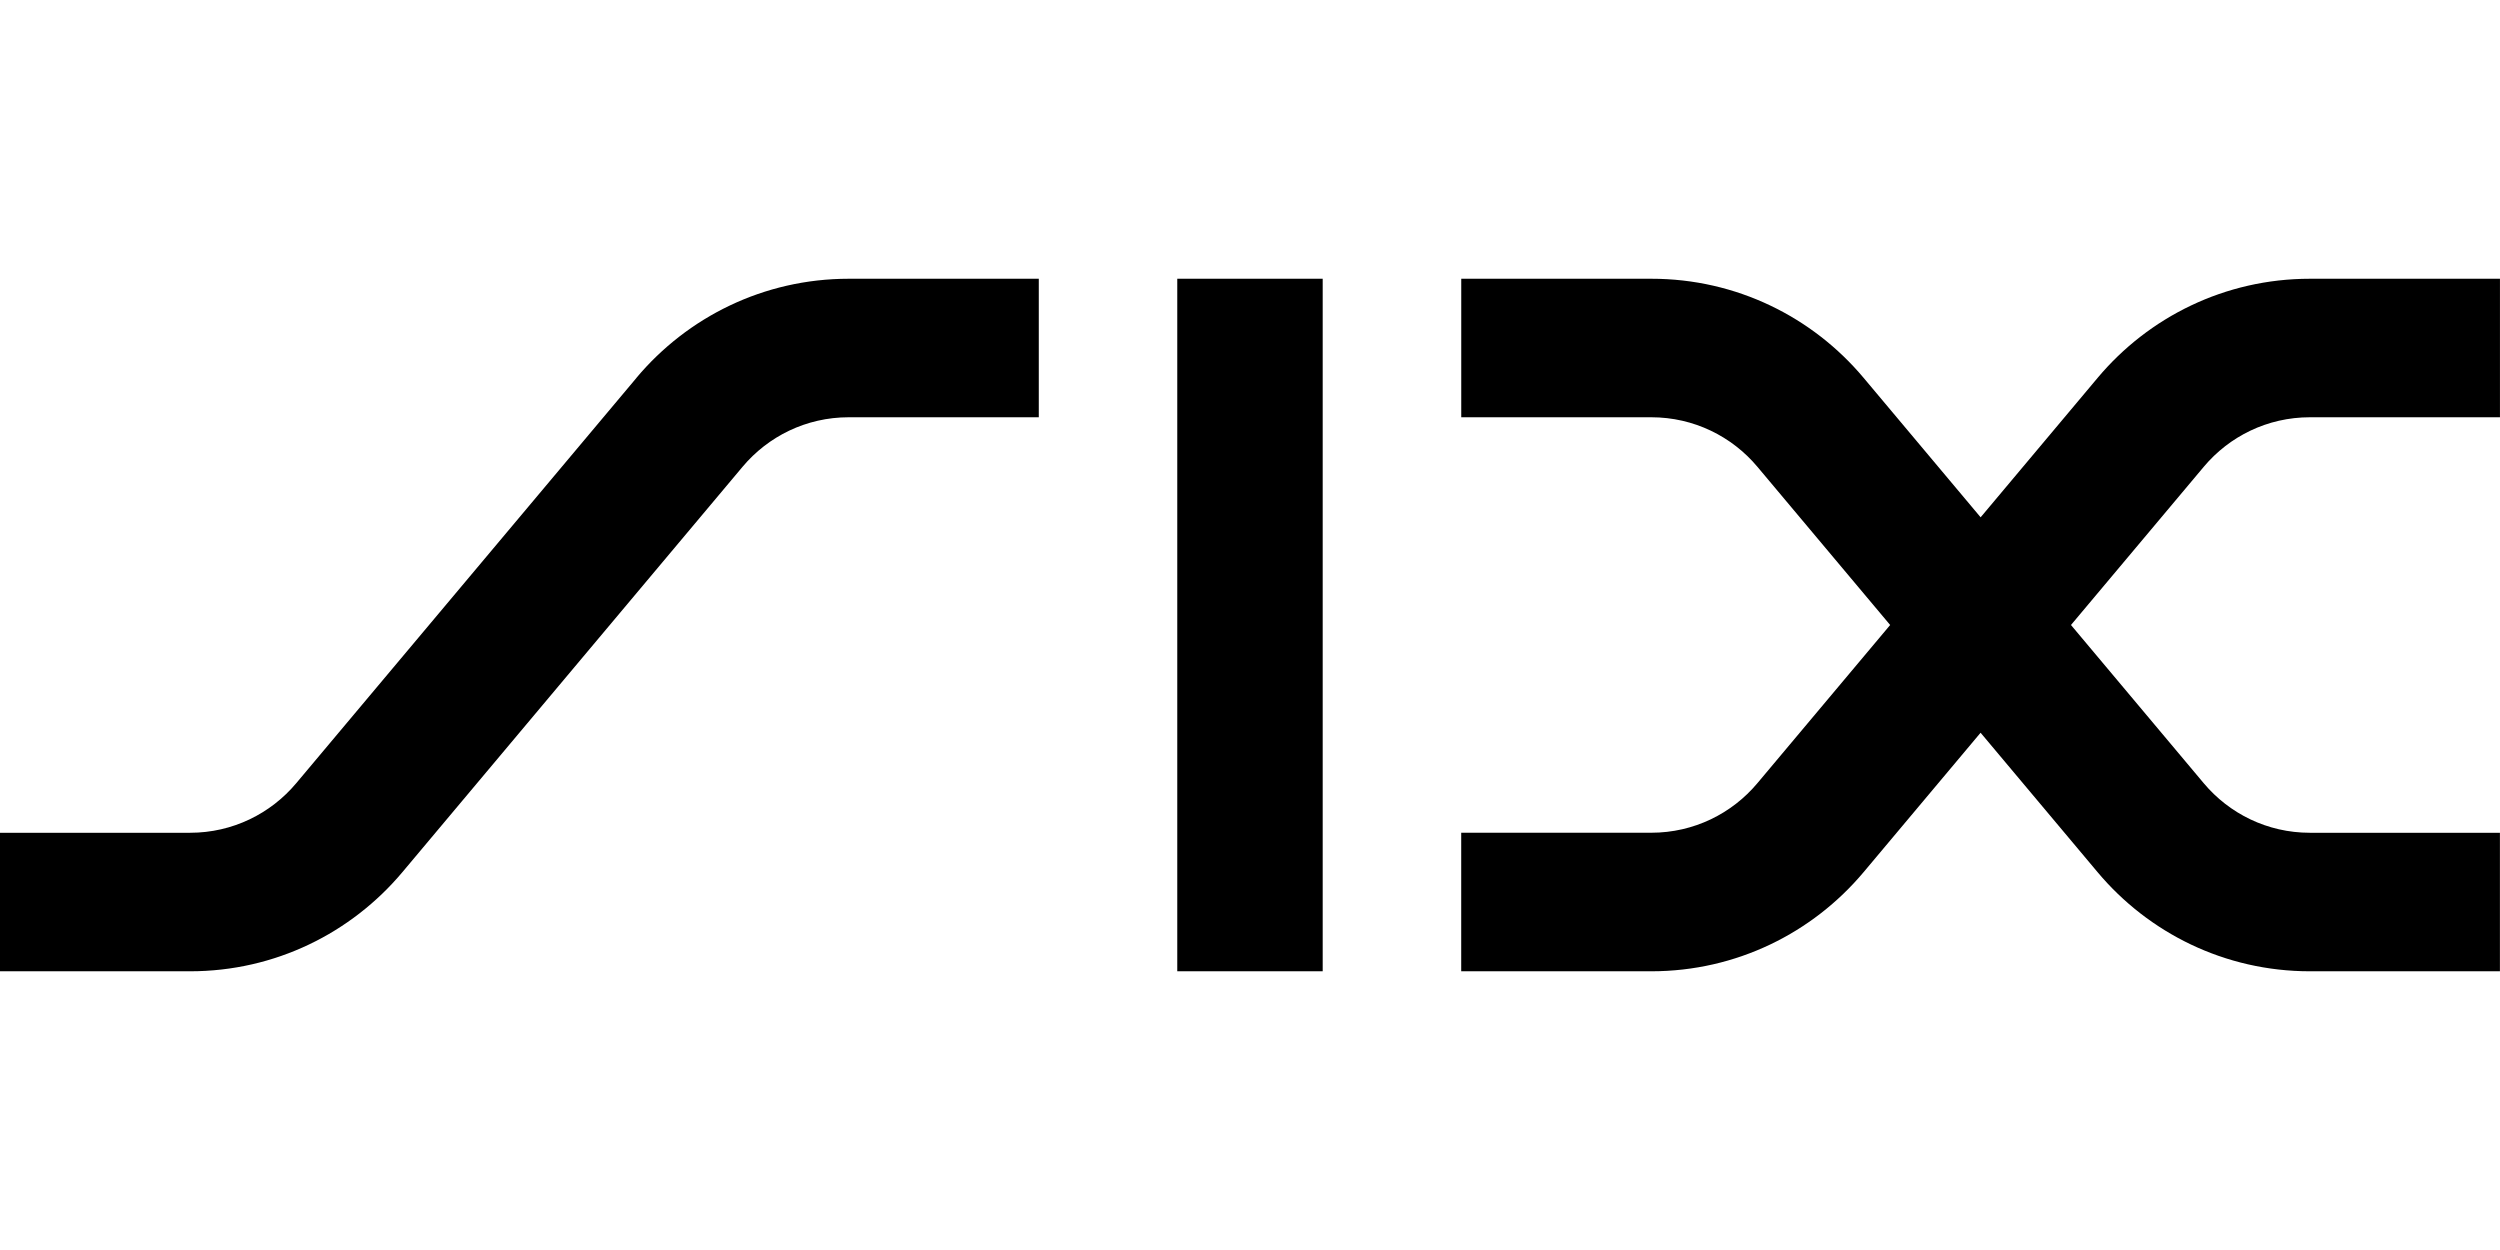
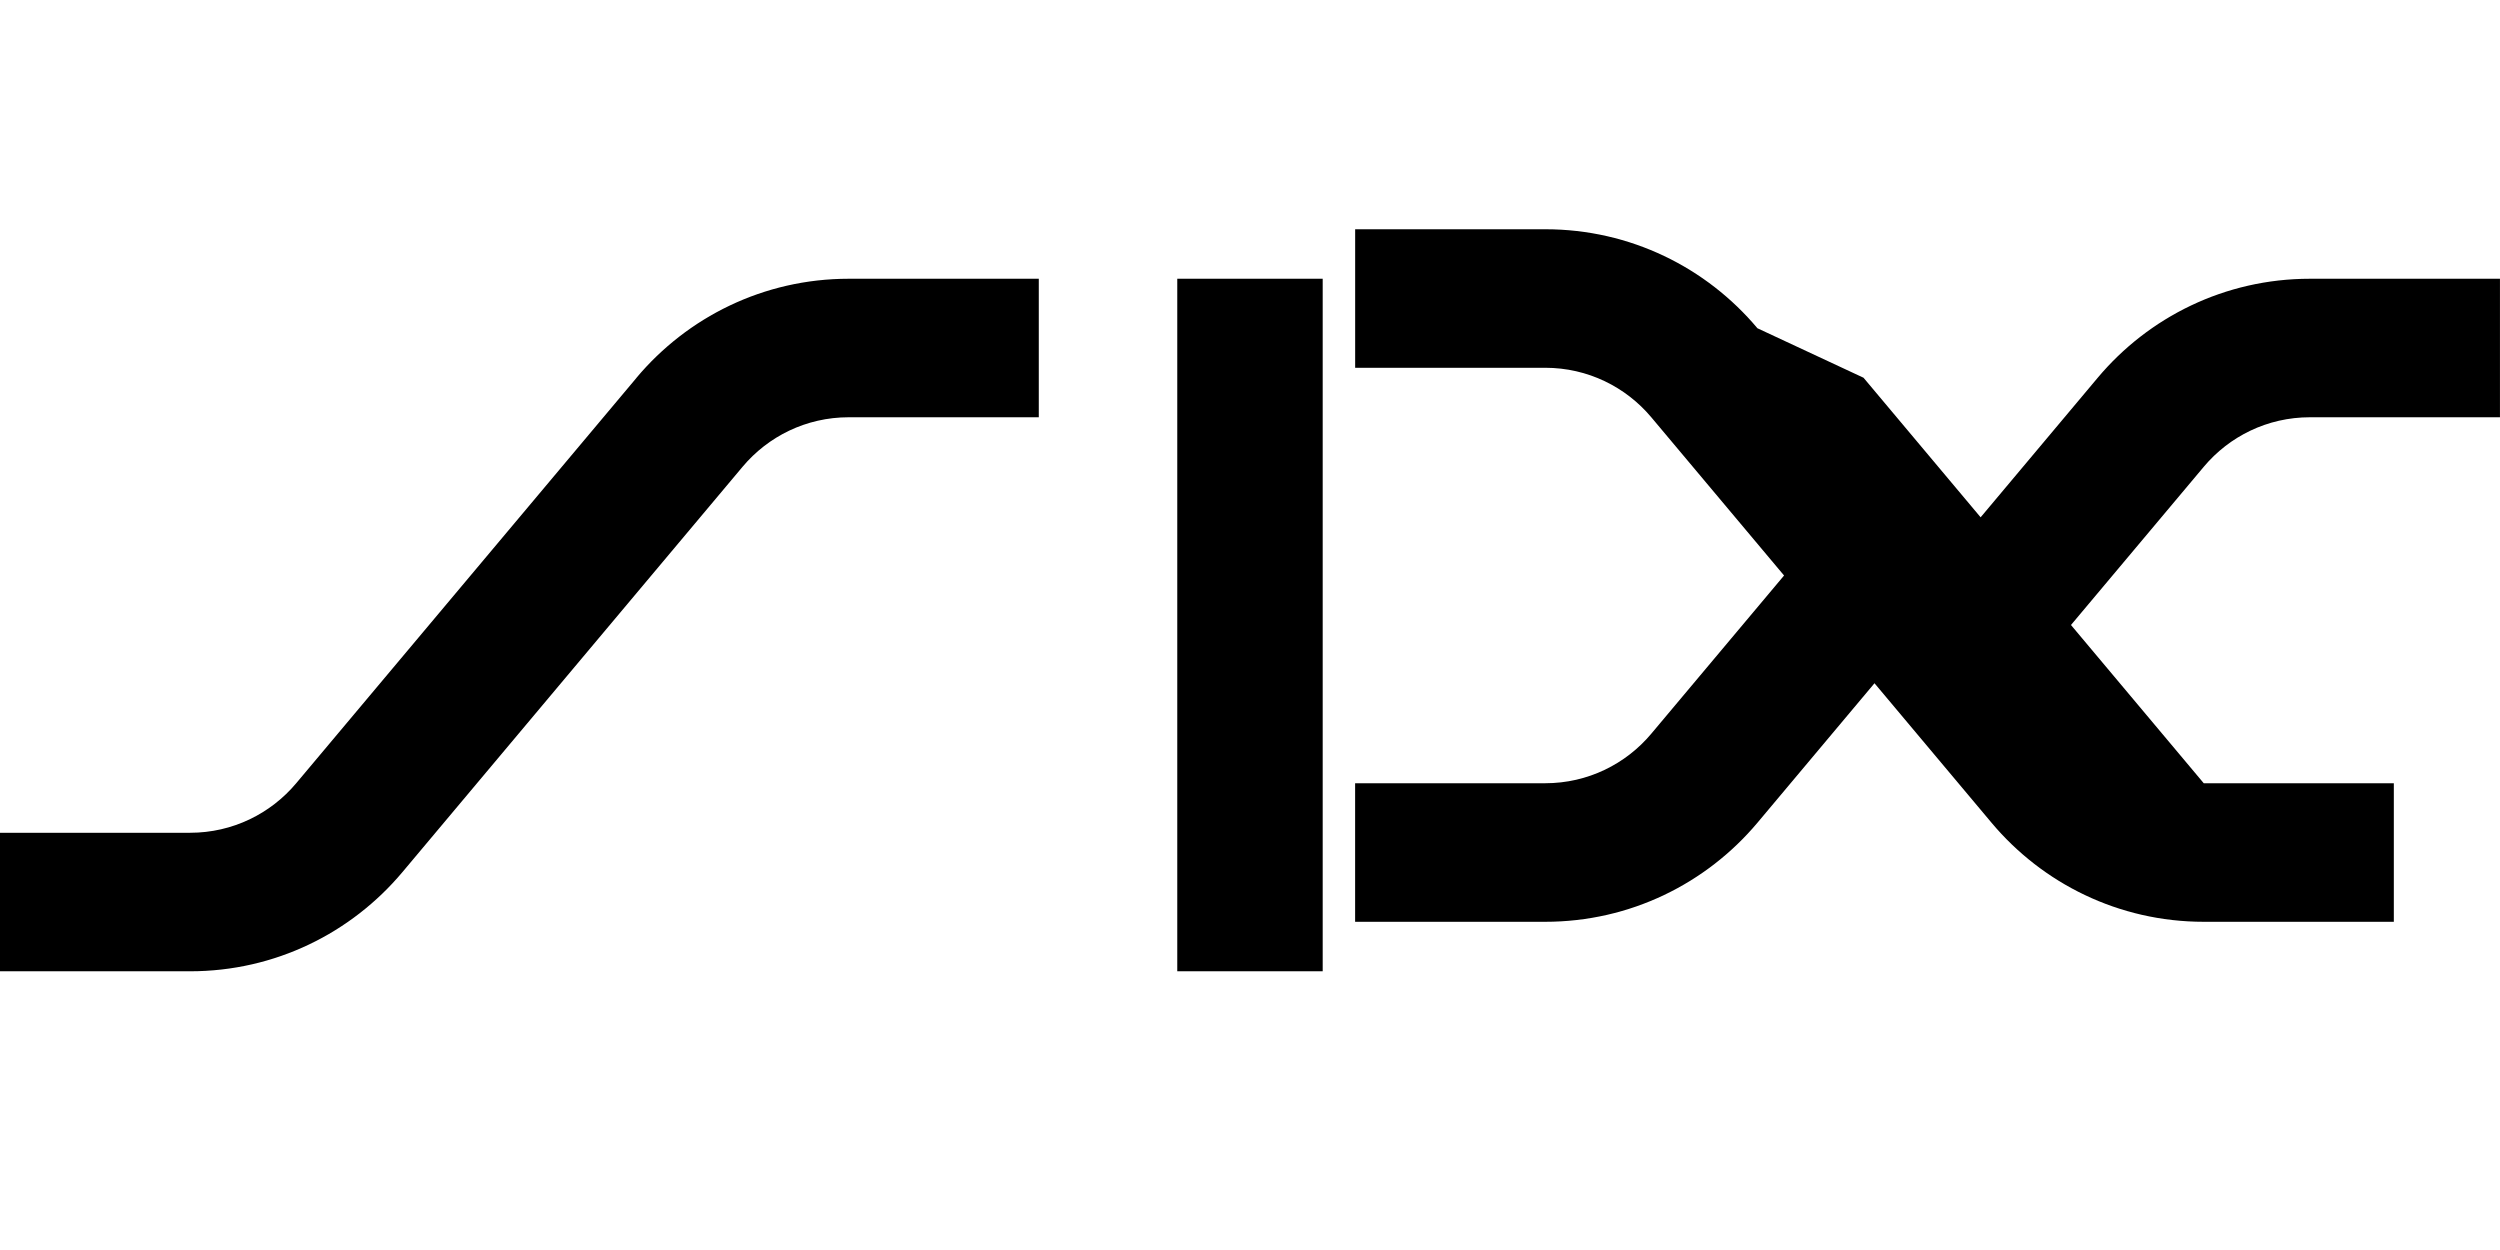
<svg xmlns="http://www.w3.org/2000/svg" version="1.1" viewBox="0 0 64 32">
-   <path d="M16.295 9.67c1.301-1.549 3.251-2.534 5.432-2.534h4.866v3.546h-4.866c-1.091 0-2.066 0.492-2.716 1.266l-8.713 10.383c-1.301 1.548-3.251 2.534-5.432 2.534h-4.866v-3.546h4.866c1.090 0 2.065-0.492 2.716-1.267l8.714-10.381zM30.138 7.135h3.723v17.729h-3.723v-17.729zM47.706 9.67l2.998 3.573 2.998-3.573c1.3-1.549 3.251-2.534 5.432-2.534h4.865v3.546h-4.865c-1.091 0-2.066 0.492-2.716 1.266l-3.401 4.052 3.4 4.052c0.65 0.774 1.625 1.267 2.716 1.267h4.865v3.546h-4.865c-2.181 0-4.133-0.986-5.432-2.534l-2.998-3.573-2.998 3.573c-1.301 1.548-3.252 2.534-5.432 2.534h-4.866v-3.547h4.866c1.090 0 2.065-0.492 2.715-1.267l3.4-4.051-3.4-4.052c-0.65-0.774-1.625-1.266-2.715-1.266h-4.865v-3.546h4.866c2.18-0.001 4.131 0.984 5.432 2.534z" />
+   <path d="M16.295 9.67c1.301-1.549 3.251-2.534 5.432-2.534h4.866v3.546h-4.866c-1.091 0-2.066 0.492-2.716 1.266l-8.713 10.383c-1.301 1.548-3.251 2.534-5.432 2.534h-4.866v-3.546h4.866c1.090 0 2.065-0.492 2.716-1.267l8.714-10.381zM30.138 7.135h3.723v17.729h-3.723v-17.729zM47.706 9.67l2.998 3.573 2.998-3.573c1.3-1.549 3.251-2.534 5.432-2.534h4.865v3.546h-4.865c-1.091 0-2.066 0.492-2.716 1.266l-3.401 4.052 3.4 4.052h4.865v3.546h-4.865c-2.181 0-4.133-0.986-5.432-2.534l-2.998-3.573-2.998 3.573c-1.301 1.548-3.252 2.534-5.432 2.534h-4.866v-3.547h4.866c1.090 0 2.065-0.492 2.715-1.267l3.4-4.051-3.4-4.052c-0.65-0.774-1.625-1.266-2.715-1.266h-4.865v-3.546h4.866c2.18-0.001 4.131 0.984 5.432 2.534z" />
</svg>